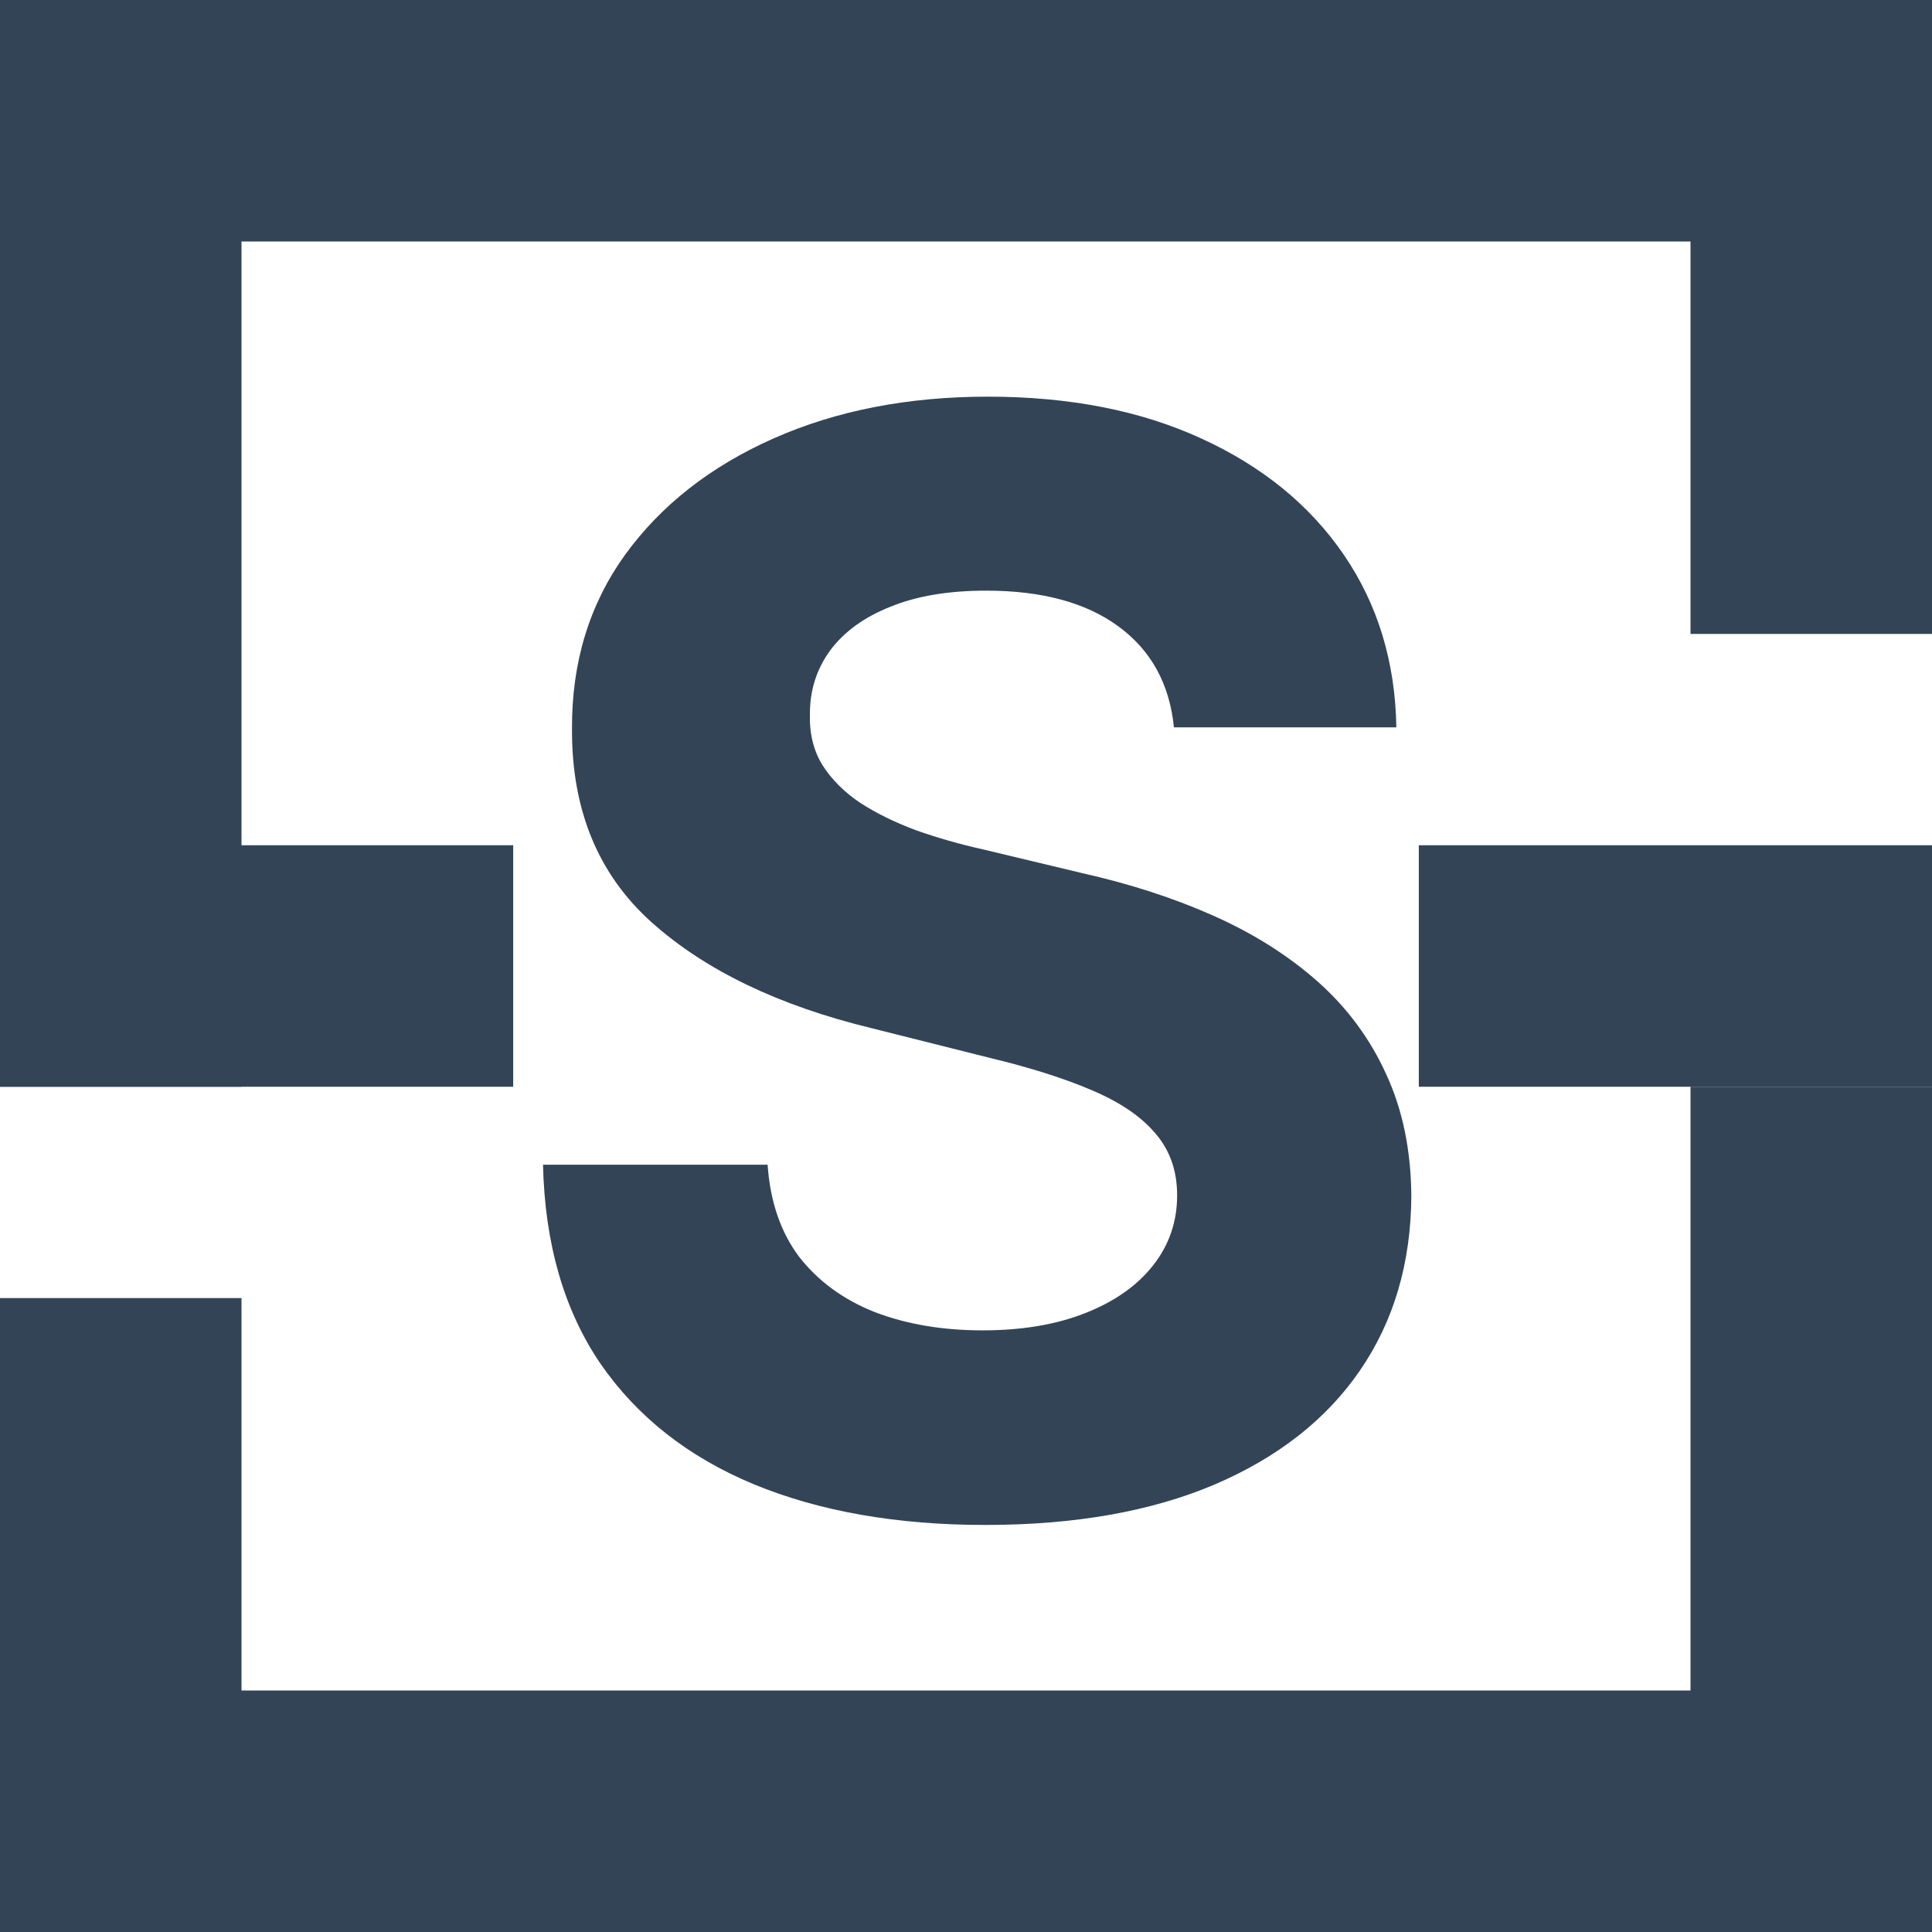
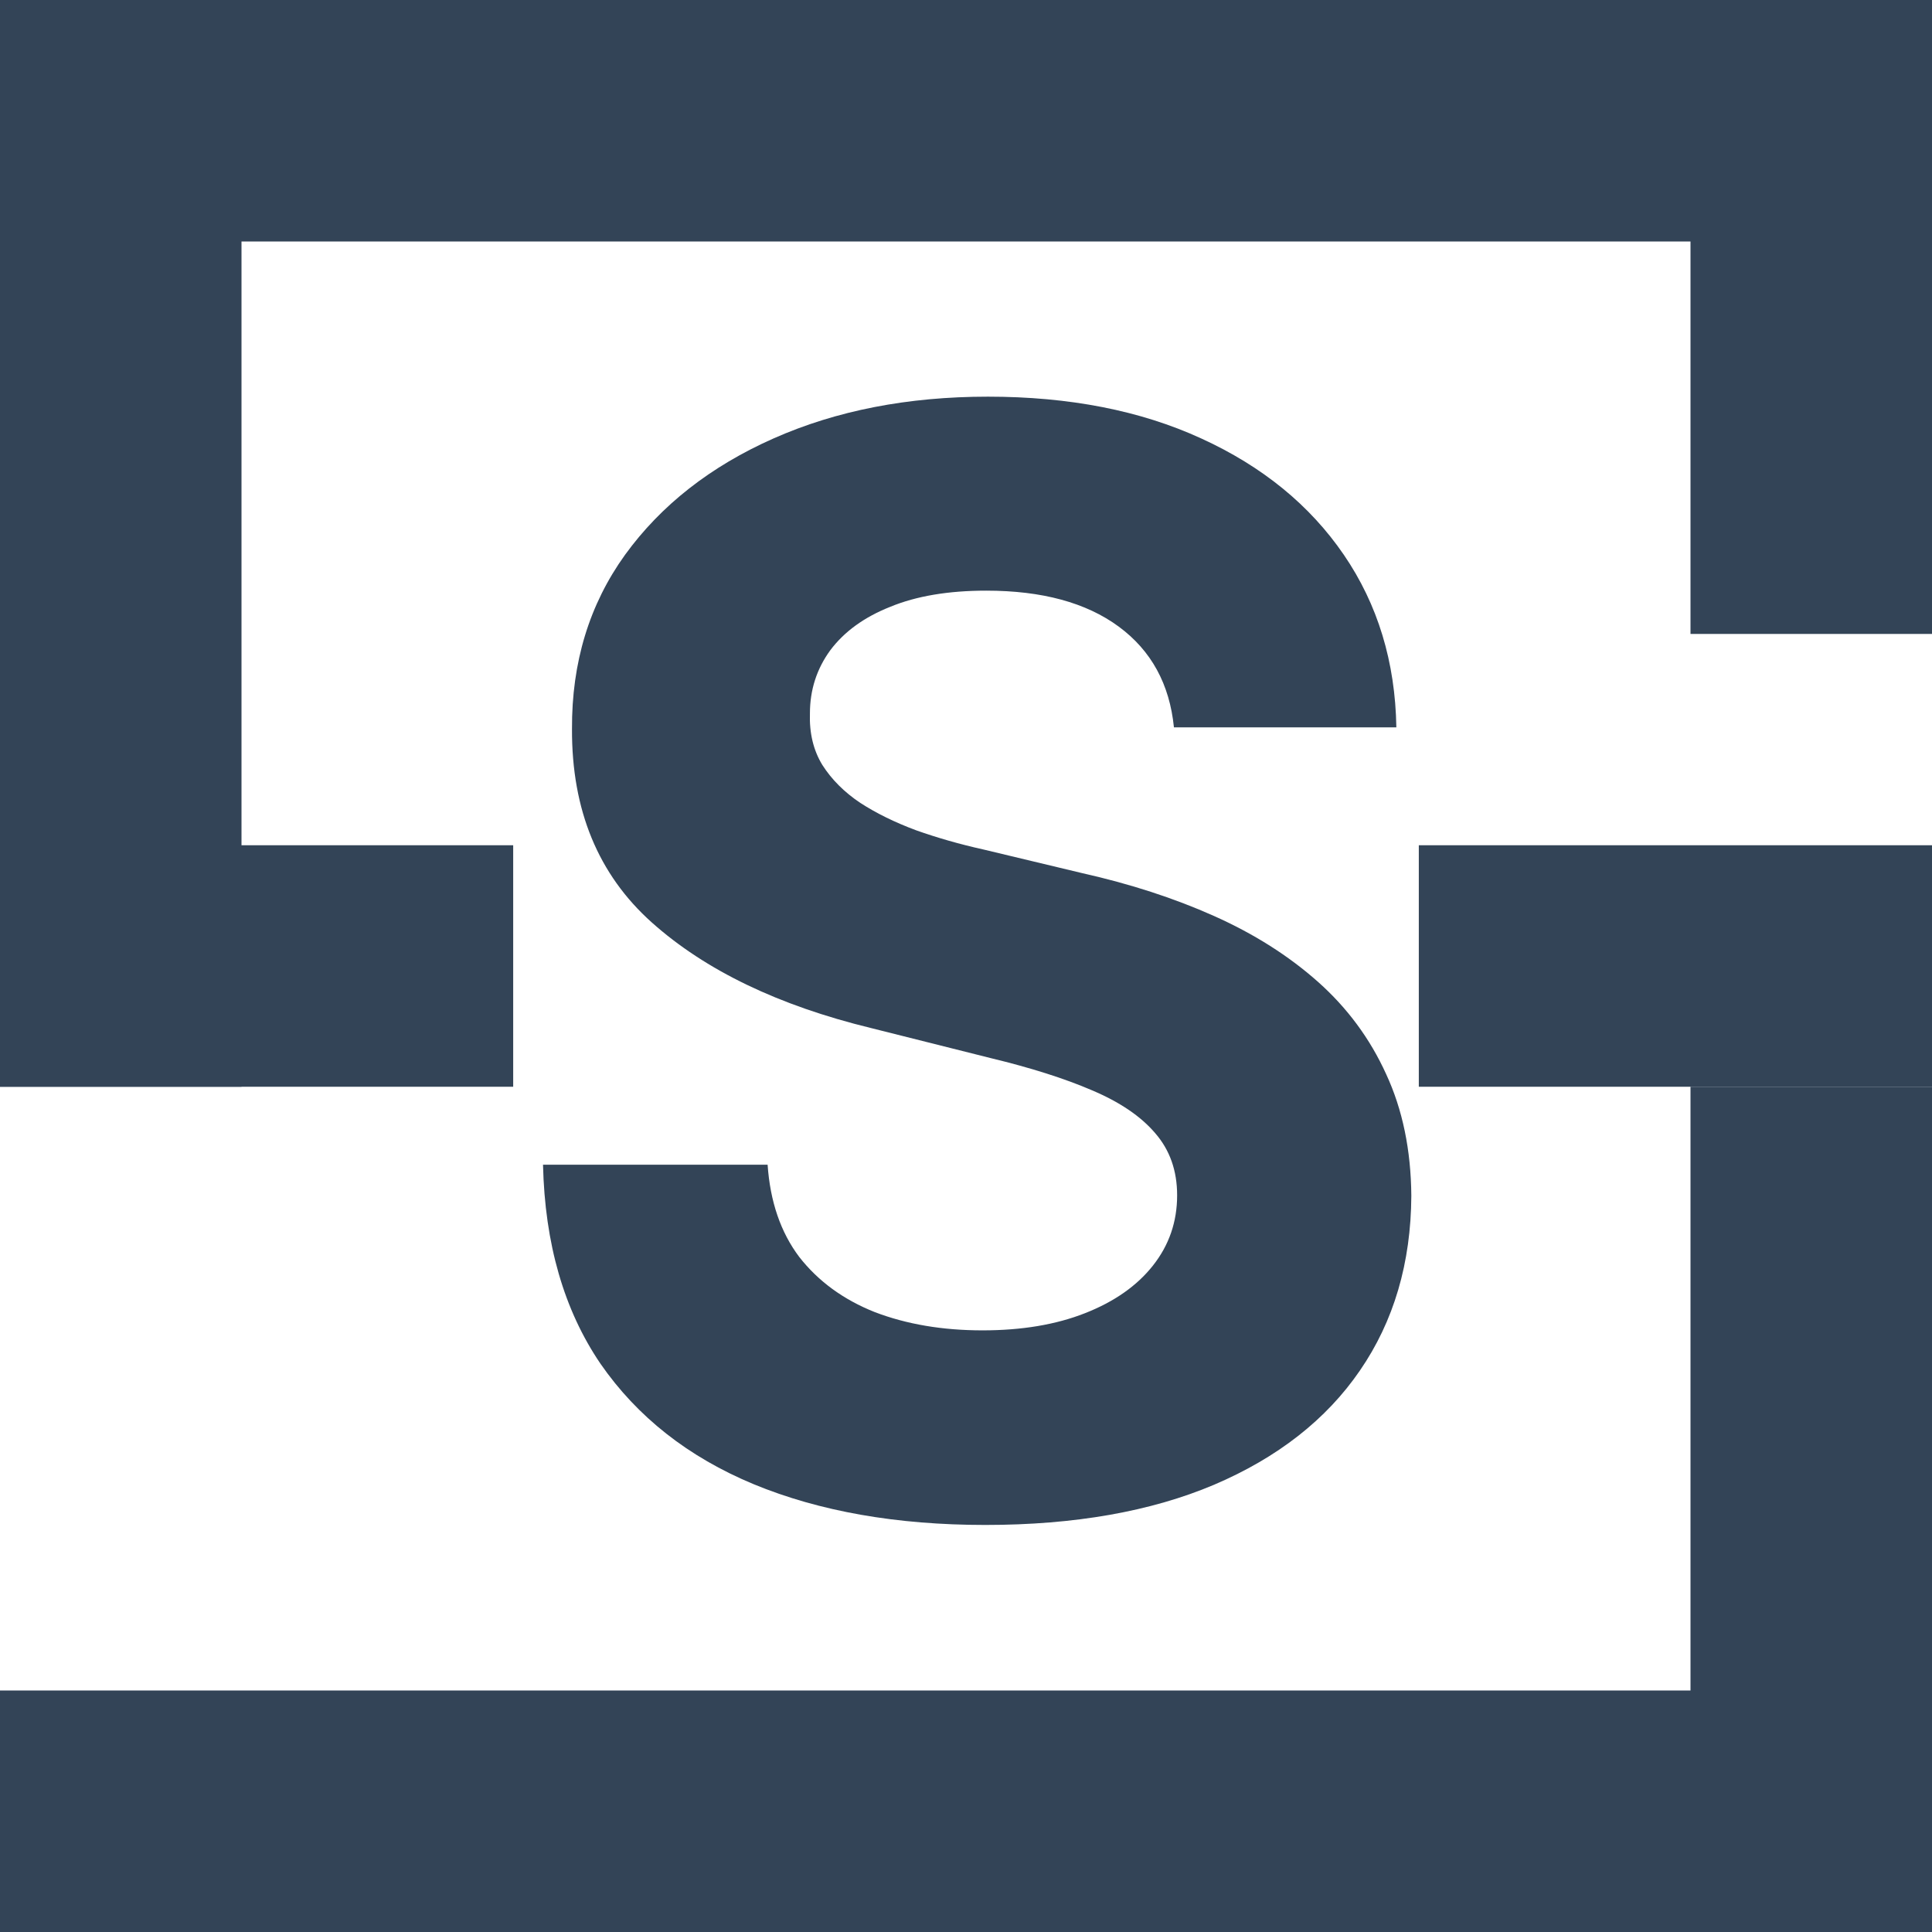
<svg xmlns="http://www.w3.org/2000/svg" width="32" height="32" viewBox="0 0 32 32" fill="none">
  <rect width="32" height="32" fill="white" />
  <rect width="32" height="4" fill="#334457" />
  <rect y="28" width="32" height="4" fill="#334457" />
  <rect y="14" width="8.5" height="4" fill="#334457" />
  <rect x="23.5" y="14" width="8.5" height="4" fill="#334457" />
  <rect x="28" y="3.5" width="4" height="7" fill="#334457" />
  <rect x="28" y="18" width="4" height="14" fill="#334457" />
-   <rect y="21.5" width="4" height="10.5" fill="#334457" />
  <rect y="3" width="4" height="15" fill="#334457" />
  <path d="M19.444 12.047C19.372 11.331 19.068 10.775 18.529 10.378C17.991 9.982 17.26 9.783 16.336 9.783C15.709 9.783 15.179 9.872 14.747 10.05C14.315 10.221 13.984 10.461 13.753 10.769C13.528 11.077 13.415 11.426 13.415 11.816C13.404 12.142 13.472 12.426 13.62 12.669C13.774 12.911 13.984 13.121 14.25 13.299C14.516 13.471 14.824 13.622 15.173 13.752C15.523 13.876 15.895 13.983 16.292 14.071L17.925 14.462C18.718 14.64 19.447 14.876 20.109 15.172C20.772 15.468 21.346 15.832 21.832 16.264C22.317 16.696 22.693 17.205 22.959 17.791C23.231 18.377 23.37 19.049 23.376 19.806C23.37 20.919 23.086 21.884 22.524 22.701C21.968 23.512 21.163 24.142 20.109 24.592C19.062 25.035 17.798 25.258 16.319 25.258C14.851 25.258 13.572 25.033 12.483 24.583C11.4 24.133 10.554 23.467 9.944 22.585C9.341 21.697 9.024 20.6 8.994 19.291H12.714C12.756 19.901 12.93 20.41 13.238 20.819C13.552 21.221 13.969 21.526 14.49 21.733C15.017 21.934 15.611 22.035 16.274 22.035C16.925 22.035 17.49 21.94 17.97 21.751C18.455 21.561 18.831 21.298 19.097 20.961C19.364 20.623 19.497 20.236 19.497 19.798C19.497 19.389 19.375 19.046 19.133 18.768C18.896 18.49 18.547 18.253 18.085 18.058C17.63 17.862 17.07 17.685 16.407 17.525L14.428 17.028C12.895 16.655 11.684 16.072 10.796 15.279C9.909 14.486 9.468 13.417 9.474 12.074C9.468 10.973 9.761 10.011 10.353 9.189C10.95 8.366 11.77 7.724 12.812 7.262C13.854 6.8 15.037 6.57 16.363 6.57C17.712 6.57 18.89 6.8 19.896 7.262C20.908 7.724 21.695 8.366 22.258 9.189C22.82 10.011 23.11 10.964 23.128 12.047H19.444Z" fill="#334457" />
</svg>